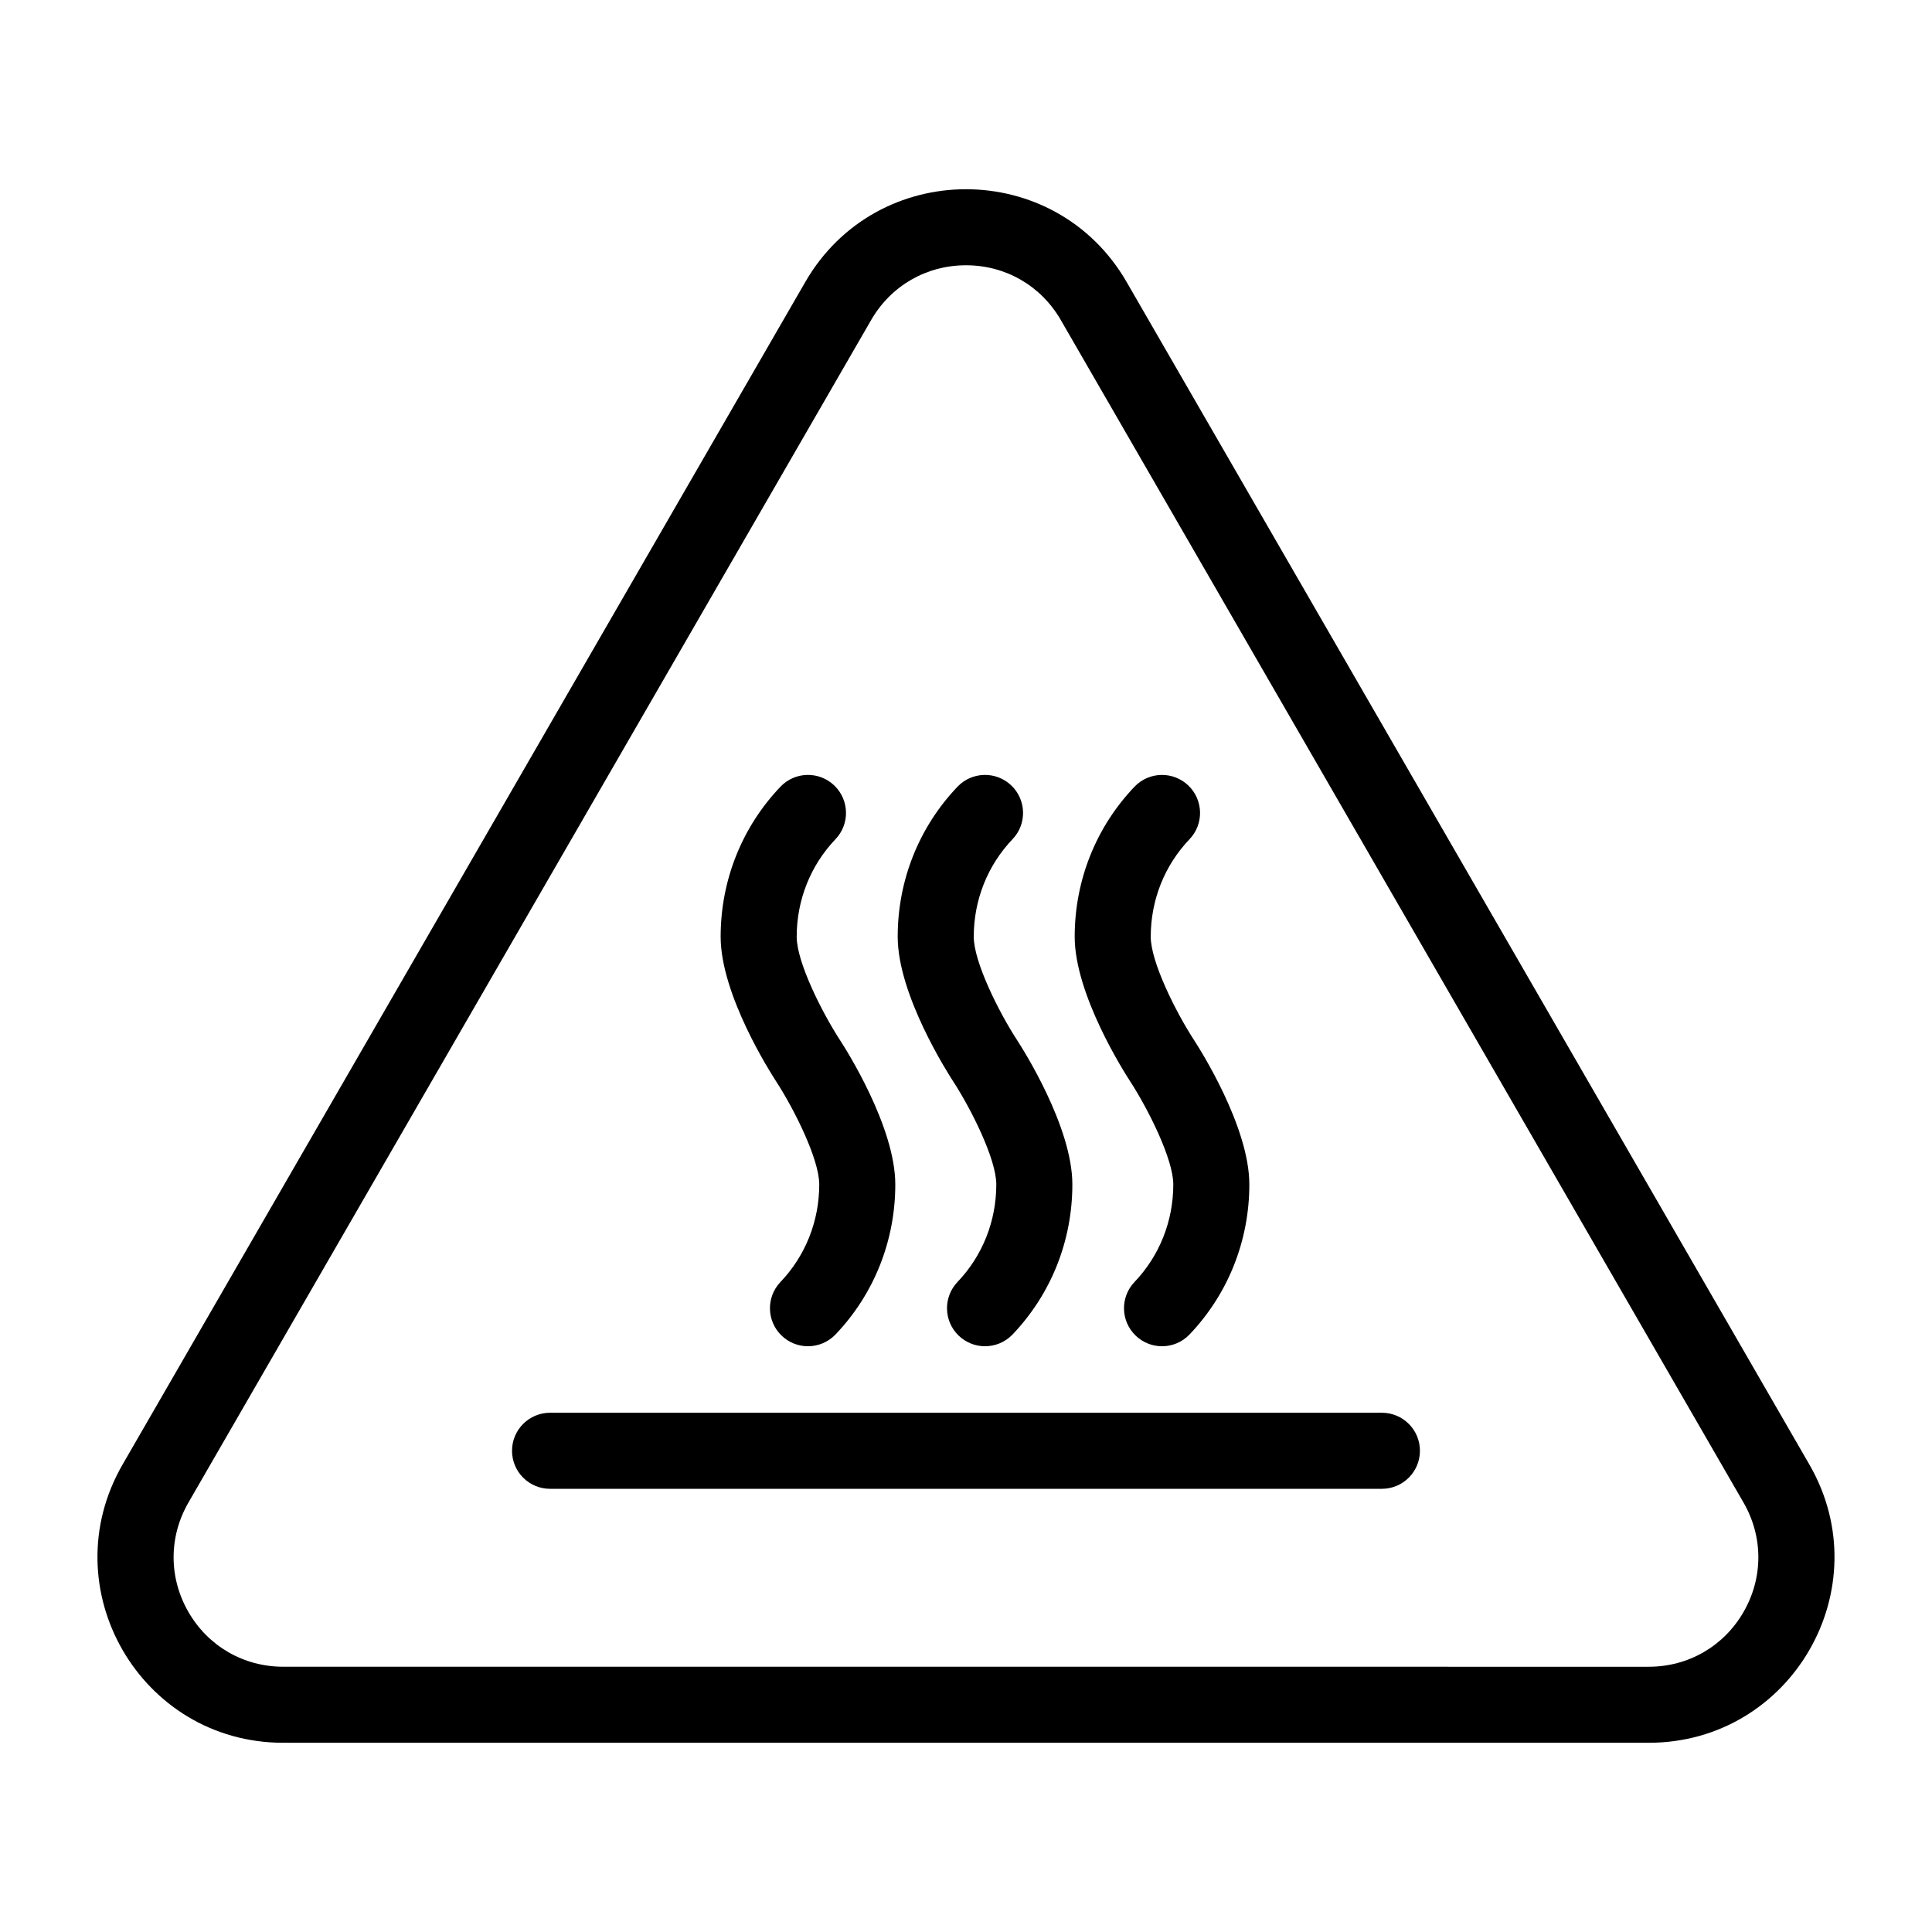
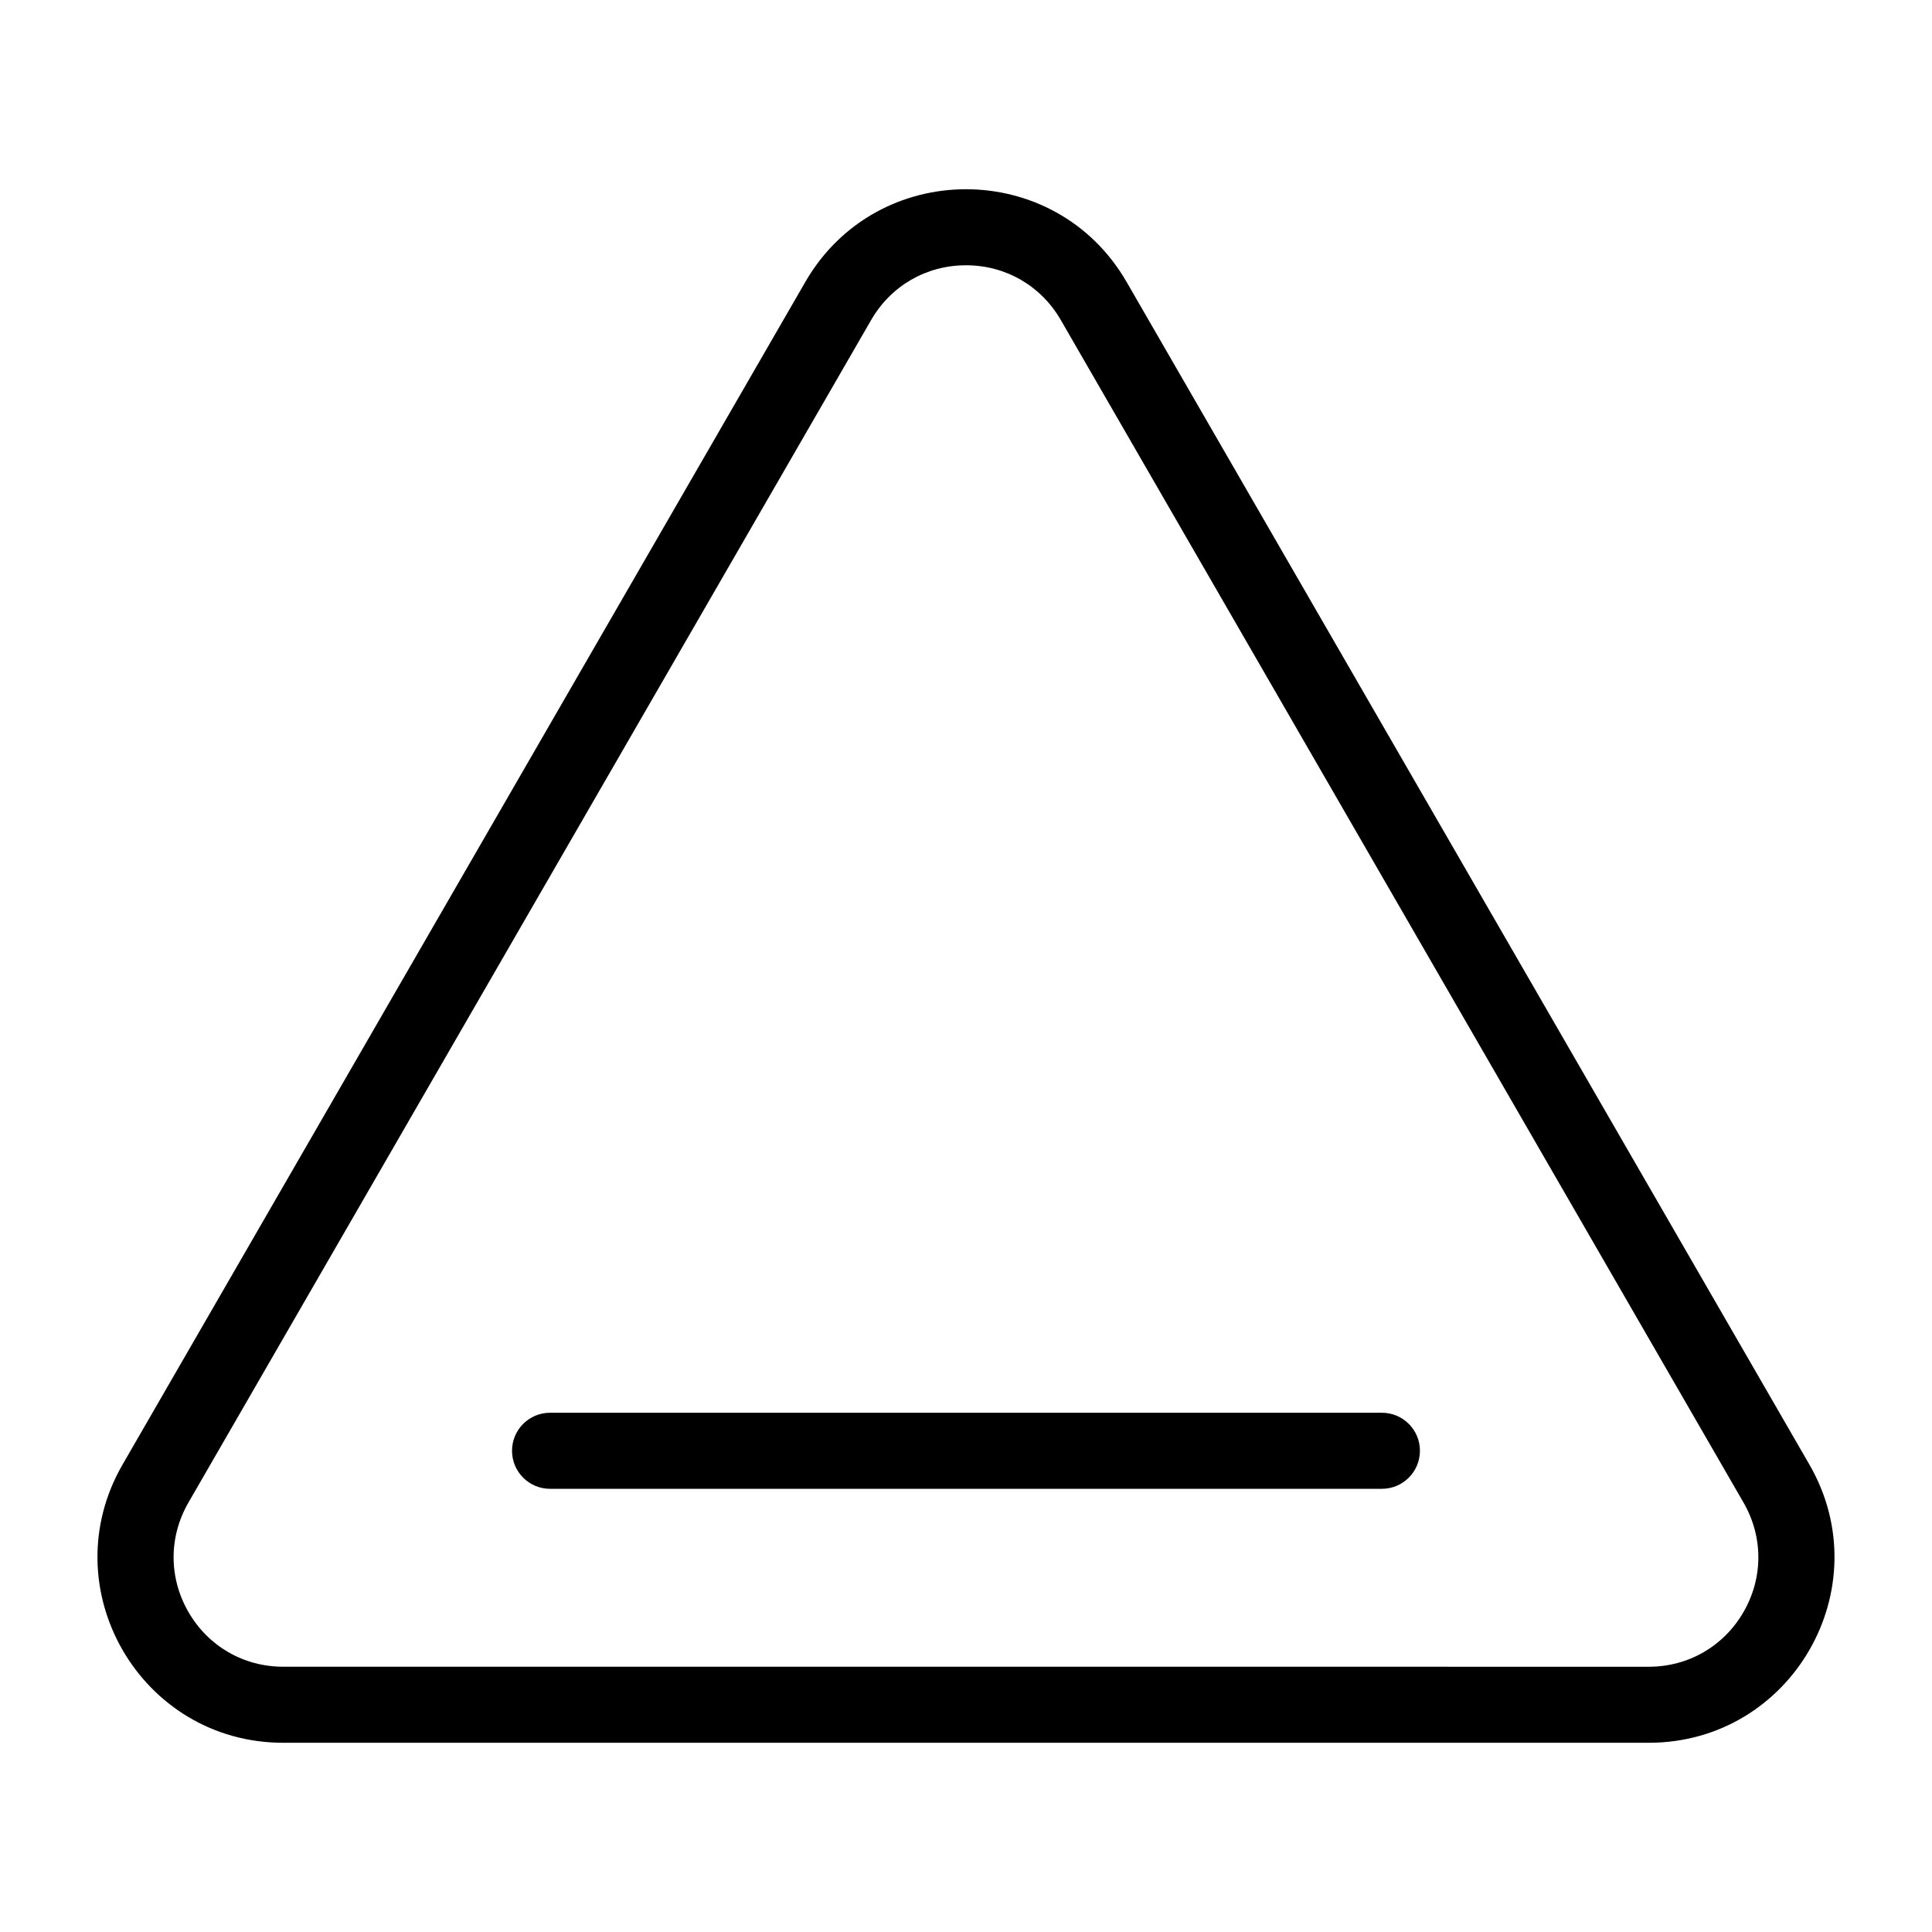
<svg xmlns="http://www.w3.org/2000/svg" fill="#000000" width="800px" height="800px" version="1.1" viewBox="144 144 512 512">
  <g>
    <path d="m400 214.3c10.488 0 19.879 5.422 25.121 14.504l180.93 313.39c5.242 9.082 5.242 19.926 0 29.008-5.242 9.082-14.633 14.504-25.121 14.504l-361.87-0.004c-10.488 0-19.879-5.422-25.121-14.504-5.242-9.082-5.242-19.926 0-29.008l180.93-313.39c5.242-9.078 14.633-14.5 25.121-14.5m0-20.152c-16.555 0-33.113 8.191-42.574 24.578l-180.93 313.39c-18.922 32.773 4.731 73.738 42.574 73.738h361.87c37.844 0 61.492-40.965 42.574-73.738l-180.94-313.39c-9.461-16.387-26.016-24.578-42.57-24.578z" />
    <path d="m510.22 538.55h-220.45c-5.566 0-10.078-4.512-10.078-10.078s4.512-10.078 10.078-10.078h220.45c5.566 0 10.078 4.512 10.078 10.078-0.004 5.566-4.516 10.078-10.078 10.078z" />
-     <path d="m358.12 500.77c-2.5 0-5-0.926-6.953-2.785-4.027-3.844-4.176-10.219-0.336-14.242 6.629-6.953 10.277-16.137 10.277-25.863 0-6.707-6.684-20.008-11.434-27.316-1.5-2.297-14.695-22.98-14.695-38.309 0-14.934 5.629-29.055 15.852-39.77 3.836-4.031 10.219-4.18 14.246-0.336s4.176 10.223 0.336 14.246c-6.629 6.949-10.281 16.133-10.281 25.859 0 6.707 6.688 20.012 11.434 27.32 1.5 2.297 14.695 22.977 14.695 38.309 0 14.934-5.629 29.059-15.848 39.773-1.98 2.066-4.637 3.113-7.293 3.113z" />
-     <path d="m405.04 500.77c-2.5 0-5-0.926-6.953-2.785-4.027-3.844-4.176-10.219-0.336-14.25 6.629-6.945 10.277-16.129 10.277-25.859 0-6.707-6.684-20.008-11.434-27.316-1.5-2.297-14.695-22.98-14.695-38.309 0-14.934 5.629-29.055 15.852-39.77 3.844-4.027 10.223-4.172 14.25-0.336 4.023 3.844 4.176 10.223 0.336 14.246-6.633 6.949-10.281 16.133-10.281 25.859 0 6.707 6.684 20.012 11.434 27.32 1.5 2.297 14.695 22.977 14.695 38.309 0 14.938-5.629 29.059-15.848 39.773-1.988 2.07-4.637 3.117-7.297 3.117z" />
-     <path d="m451.95 500.77c-2.5 0-5.004-0.926-6.953-2.785-4.031-3.836-4.184-10.219-0.34-14.242 6.629-6.953 10.277-16.137 10.277-25.863 0-6.707-6.688-20.008-11.43-27.316-1.5-2.297-14.699-22.98-14.699-38.309 0-14.93 5.629-29.055 15.852-39.77 3.848-4.027 10.223-4.172 14.25-0.336 4.023 3.844 4.176 10.223 0.336 14.246-6.633 6.945-10.285 16.133-10.285 25.855 0 6.707 6.688 20.012 11.434 27.32 1.5 2.297 14.695 22.977 14.695 38.309 0 14.926-5.629 29.051-15.848 39.77-1.977 2.074-4.633 3.121-7.289 3.121z" />
  </g>
</svg>